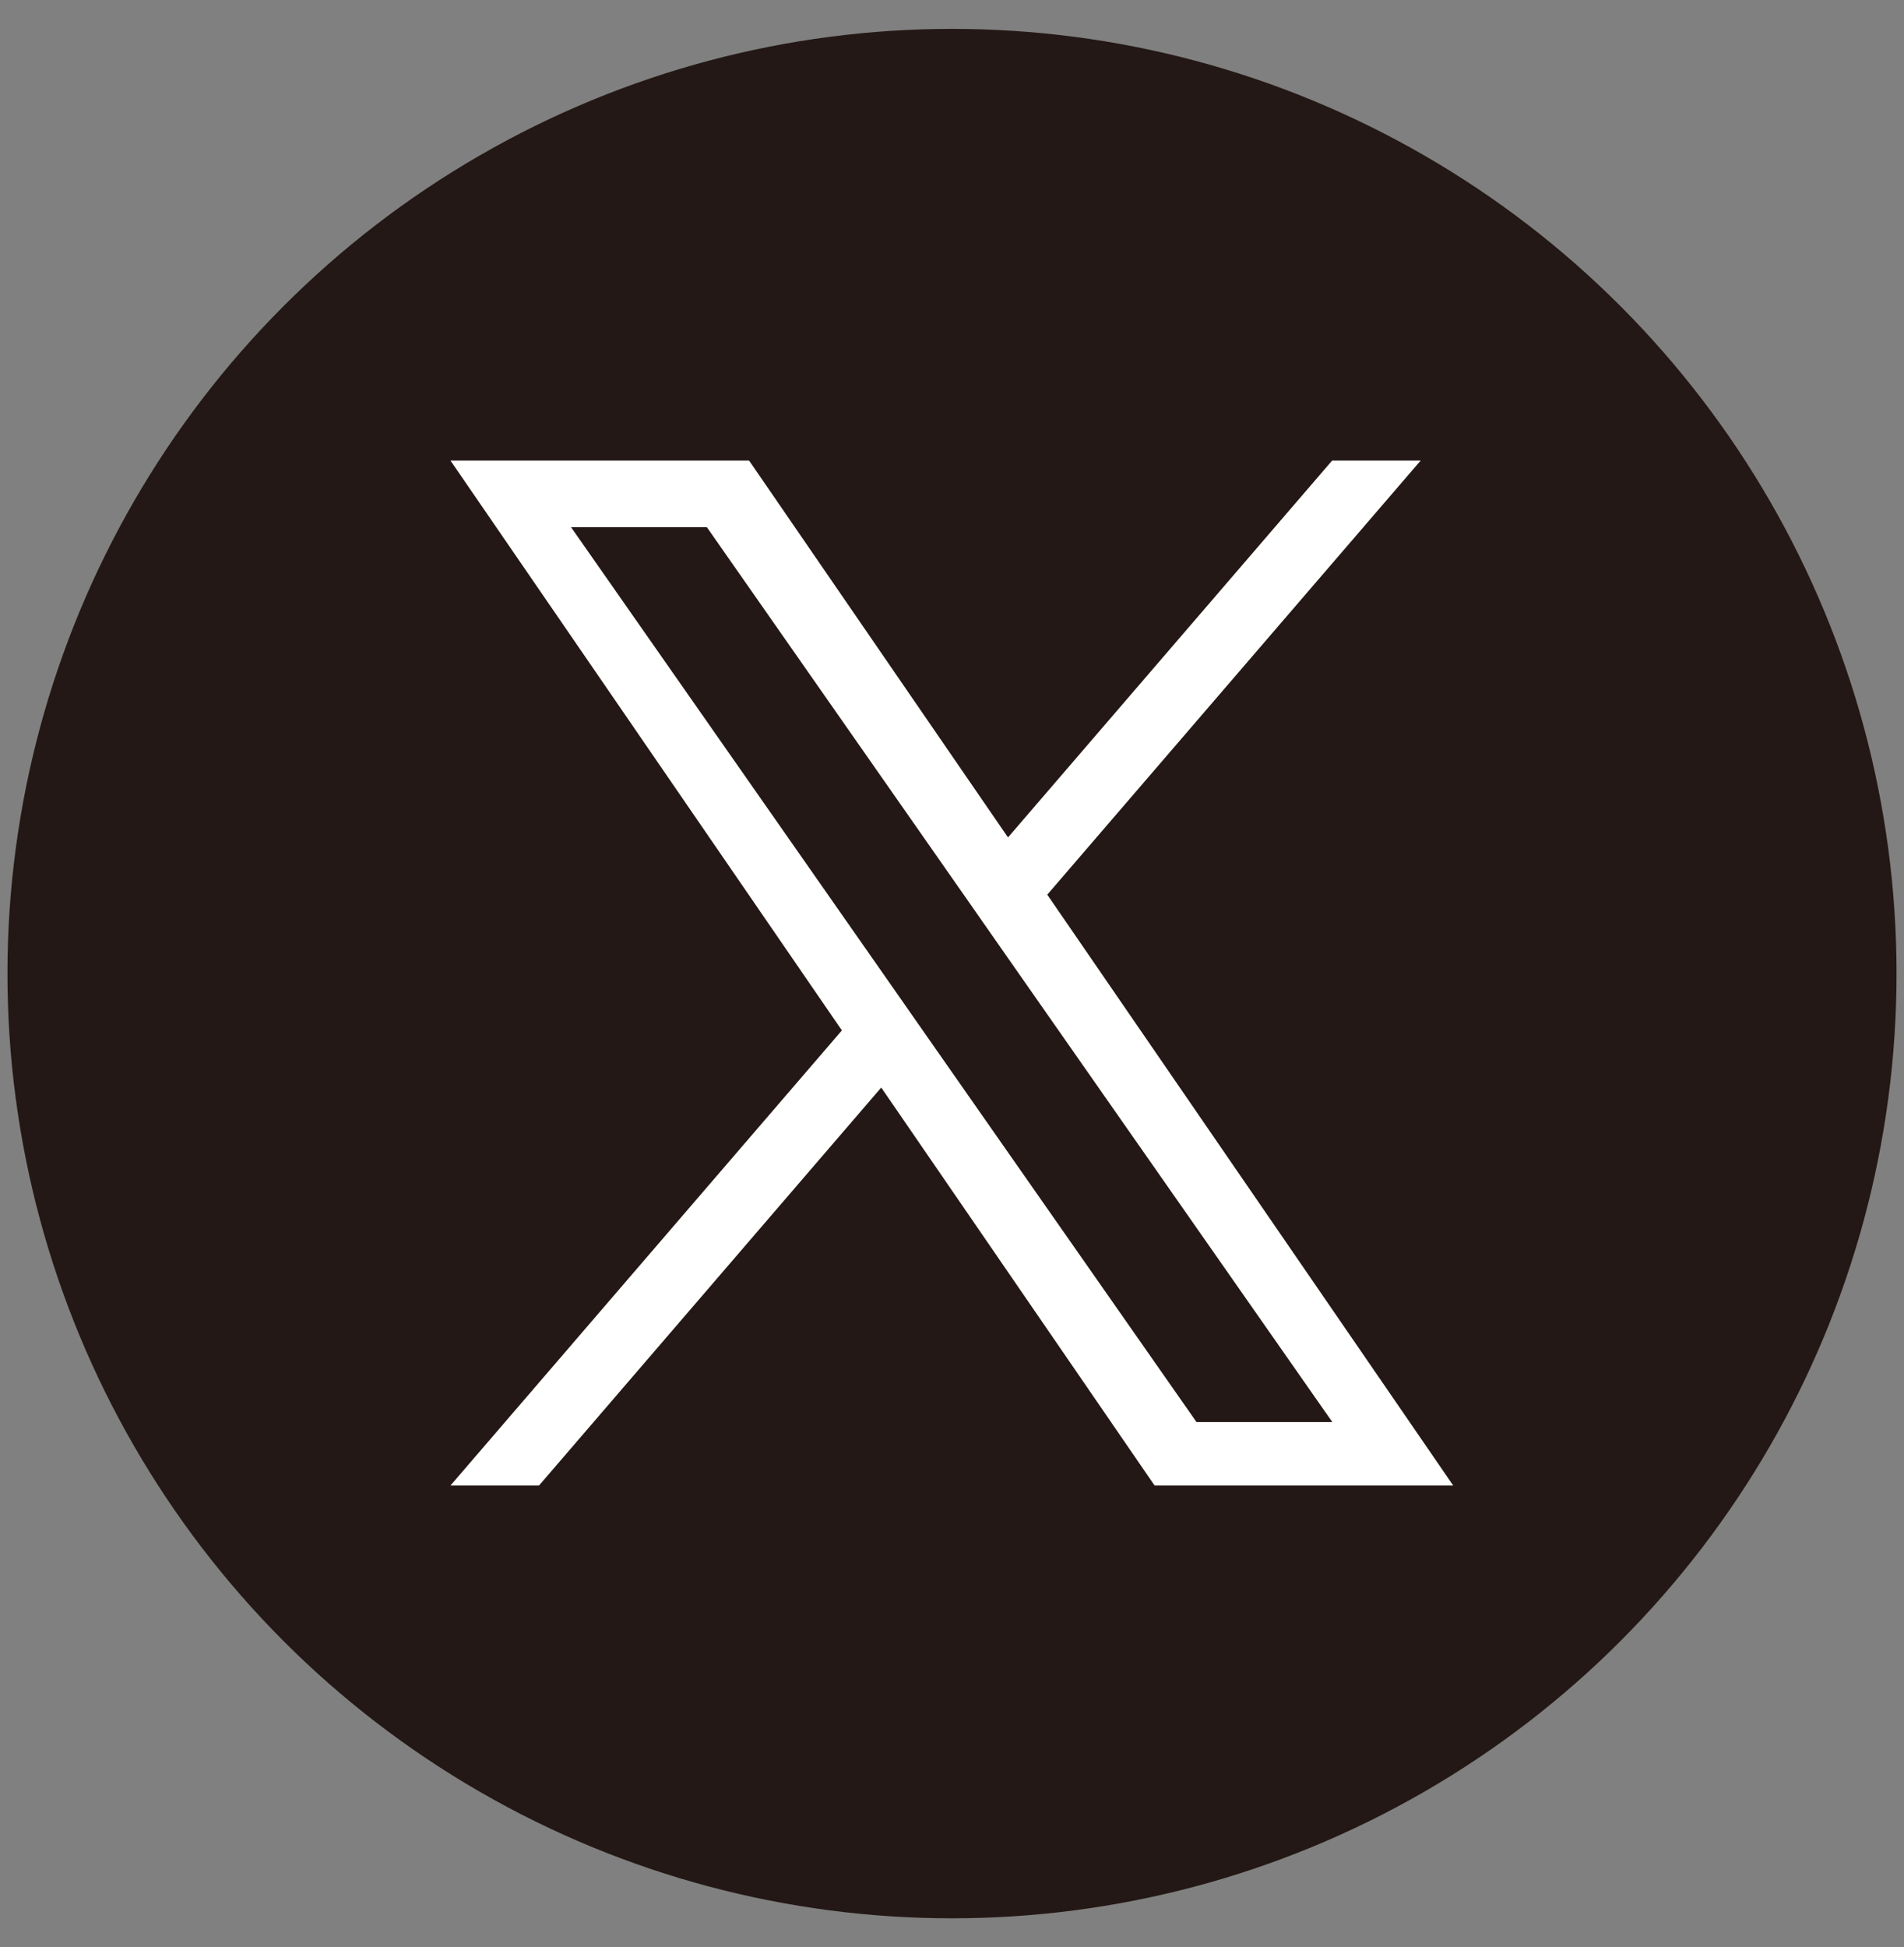
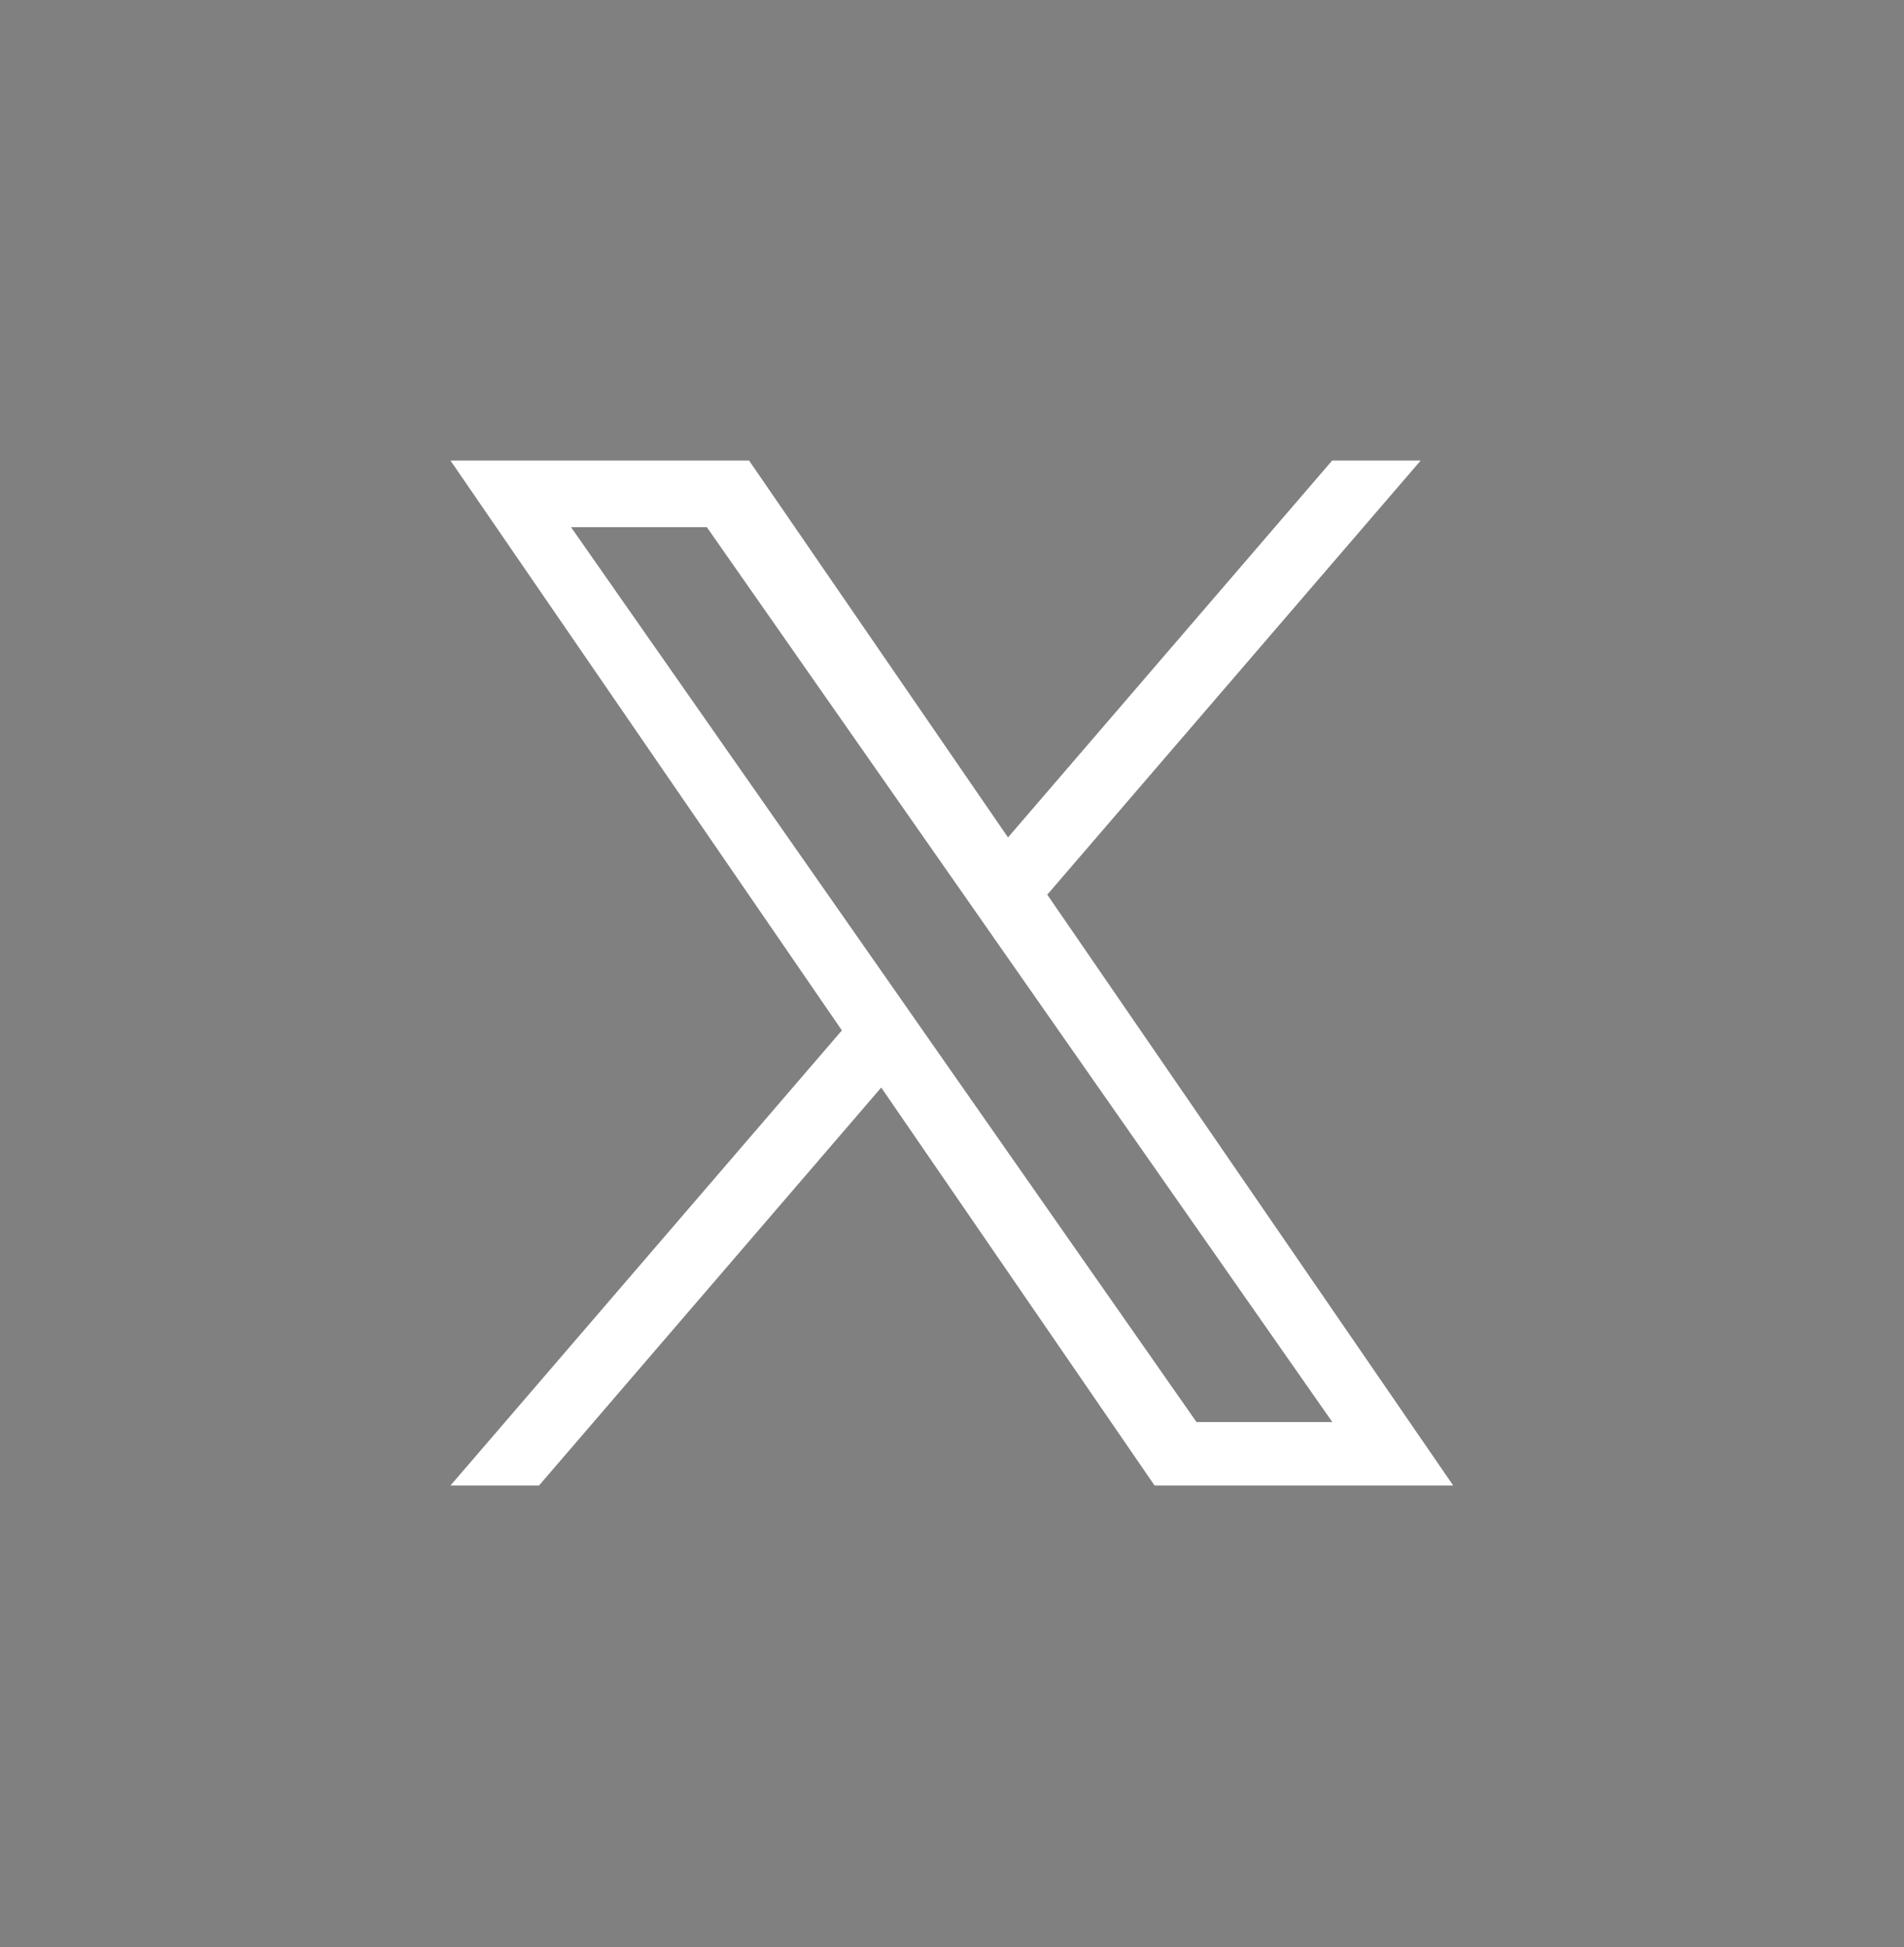
<svg xmlns="http://www.w3.org/2000/svg" version="1.1" viewBox="0 0 1200 1227">
  <rect x="0" y="0" width="1200" height="1227" fill="#808080" stroke="none" />
  <defs>
    <style>
      .cls-1 {
        fill: #231815;
      }

      .cls-2 {
        fill: #fff;
      }
    </style>
  </defs>
  <g>
    <g id="_レイヤー_1" data-name="レイヤー_1">
-       <circle class="cls-1" cx="600" cy="613.5" r="595.3" />
-       <path class="cls-2" d="M660.1,563.7l235.3-273.5h-55.8l-204.3,237.5-163.2-237.5h-188.2l246.7,359.1-246.7,286.8h55.8l215.7-250.8,172.3,250.8h188.2l-255.9-372.4h0ZM583.8,652.5l-25-35.8-198.9-284.5h85.6l160.5,229.6,25,35.8,208.7,298.5h-85.6l-170.3-243.6h0Z" />
+       <path class="cls-2" d="M660.1,563.7l235.3-273.5h-55.8l-204.3,237.5-163.2-237.5h-188.2l246.7,359.1-246.7,286.8h55.8l215.7-250.8,172.3,250.8h188.2l-255.9-372.4ZM583.8,652.5l-25-35.8-198.9-284.5h85.6l160.5,229.6,25,35.8,208.7,298.5h-85.6l-170.3-243.6h0Z" />
    </g>
  </g>
</svg>